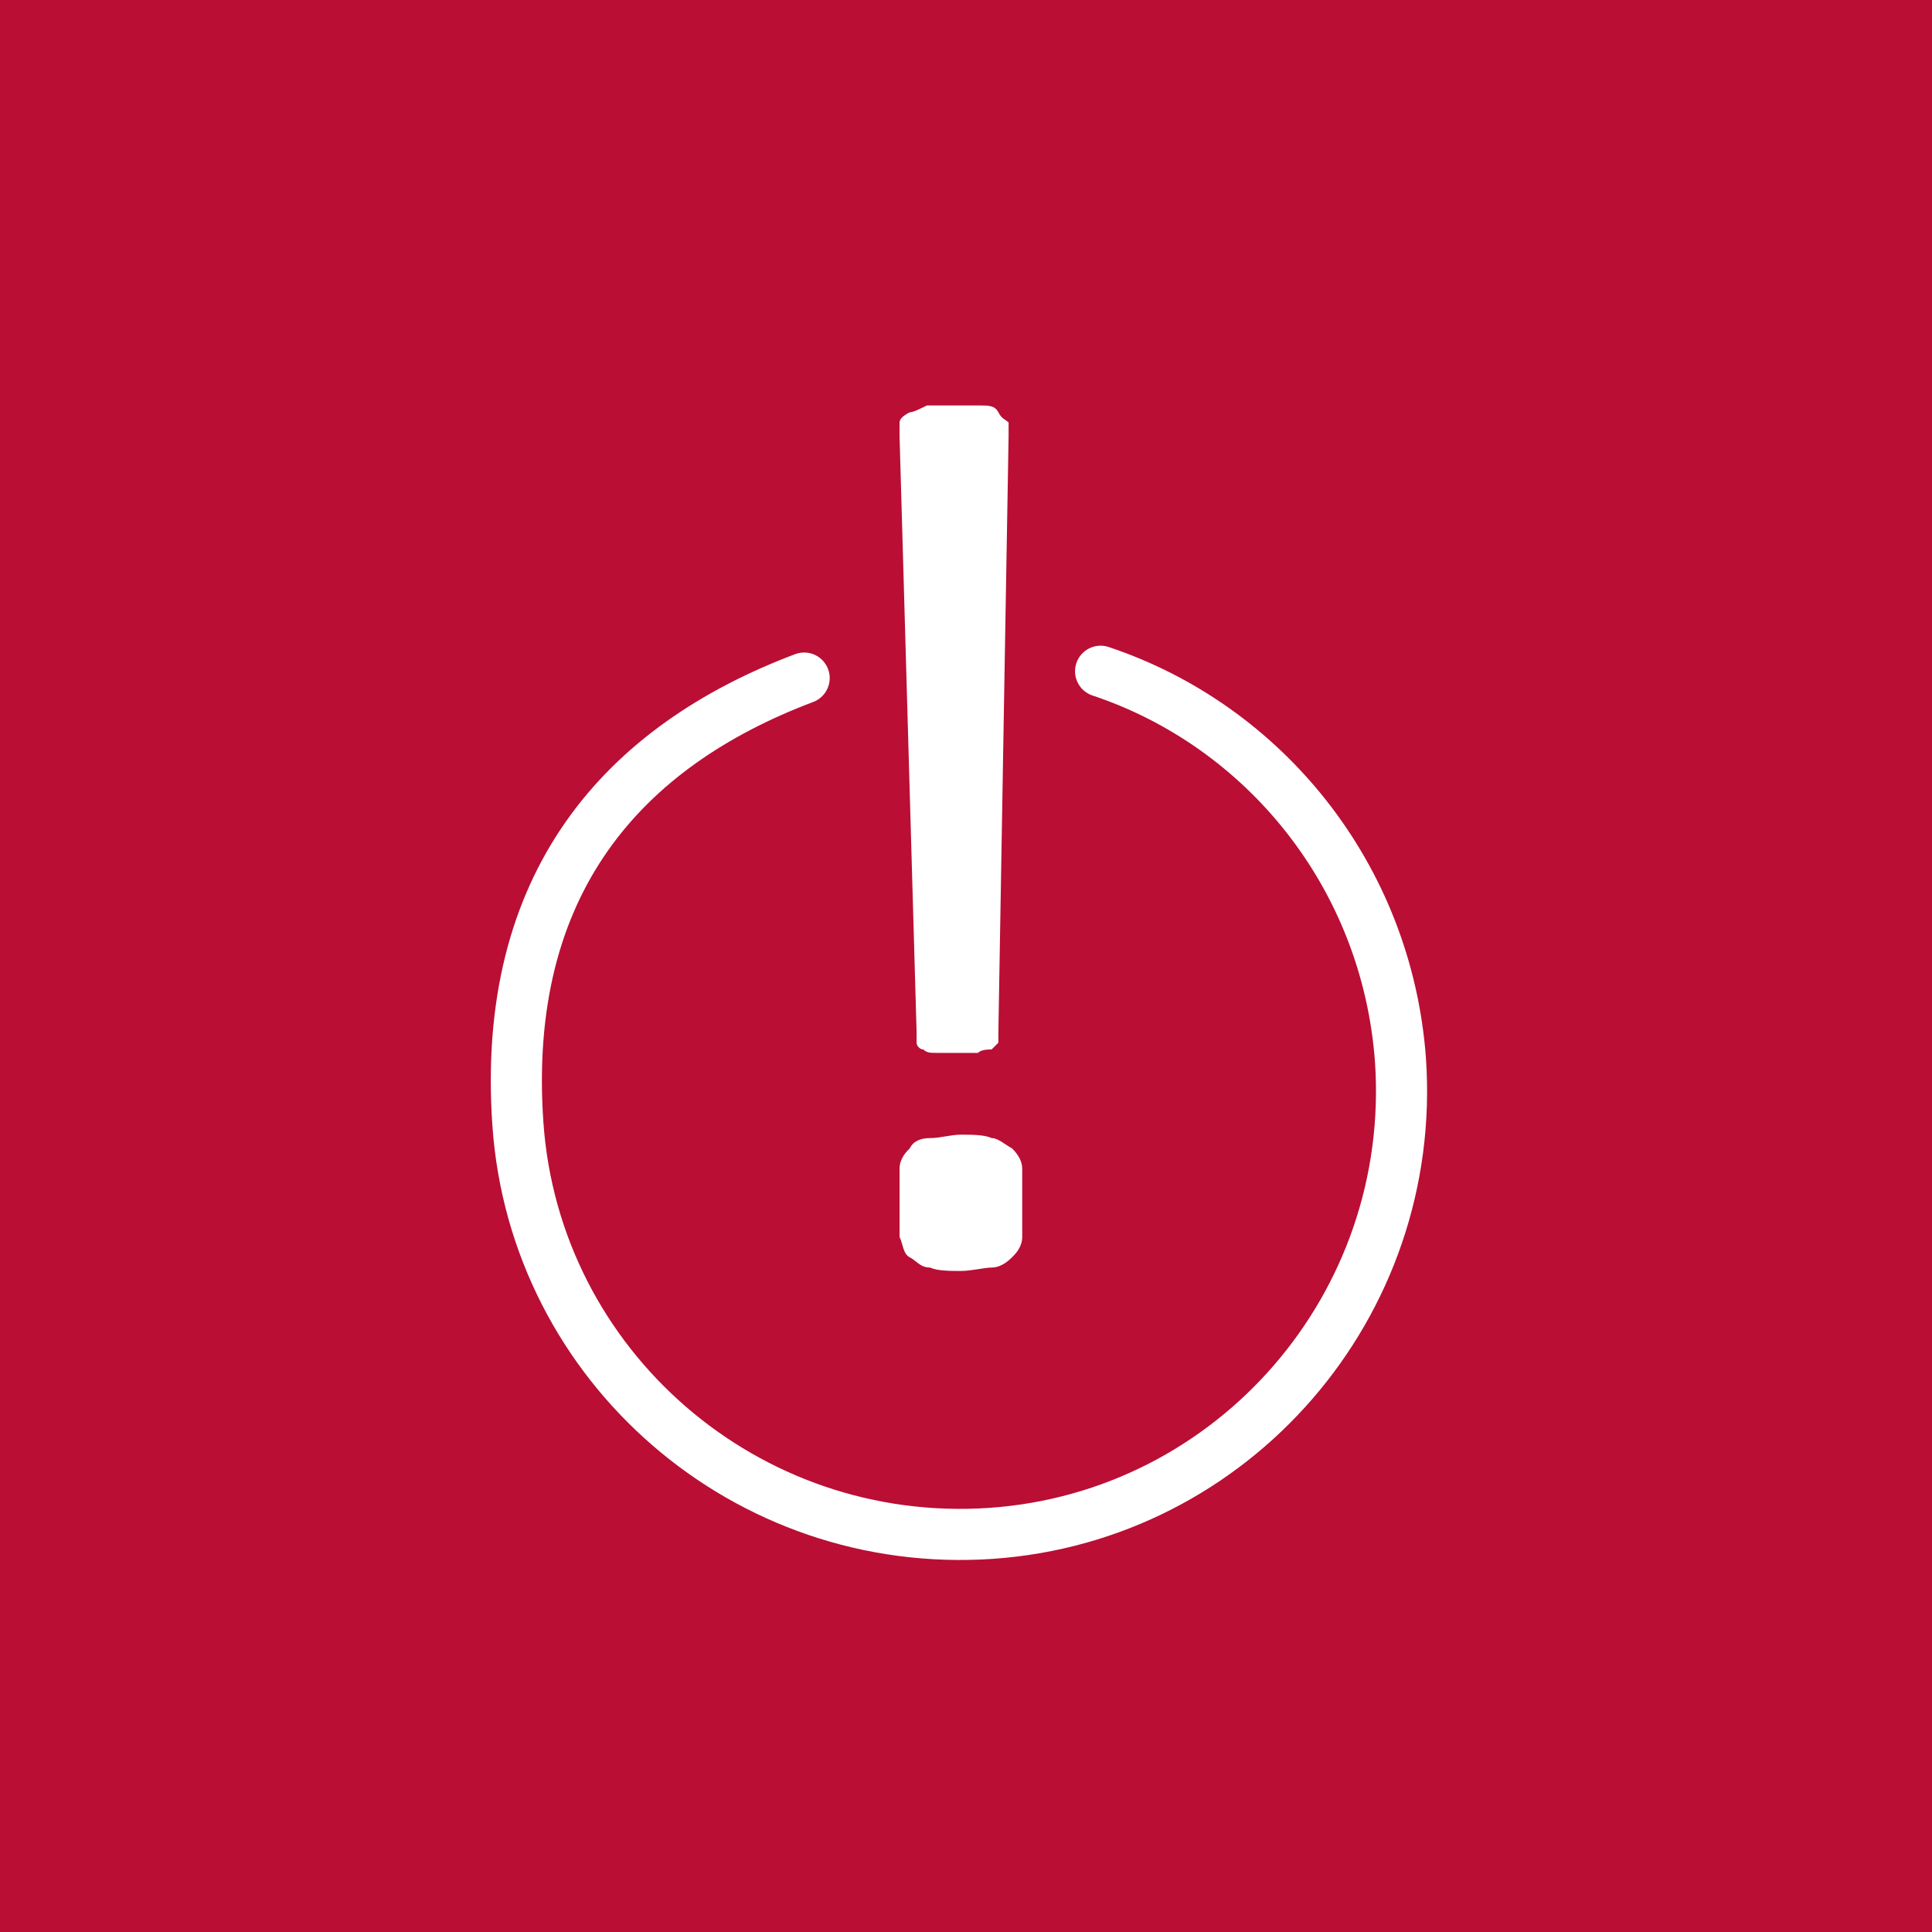
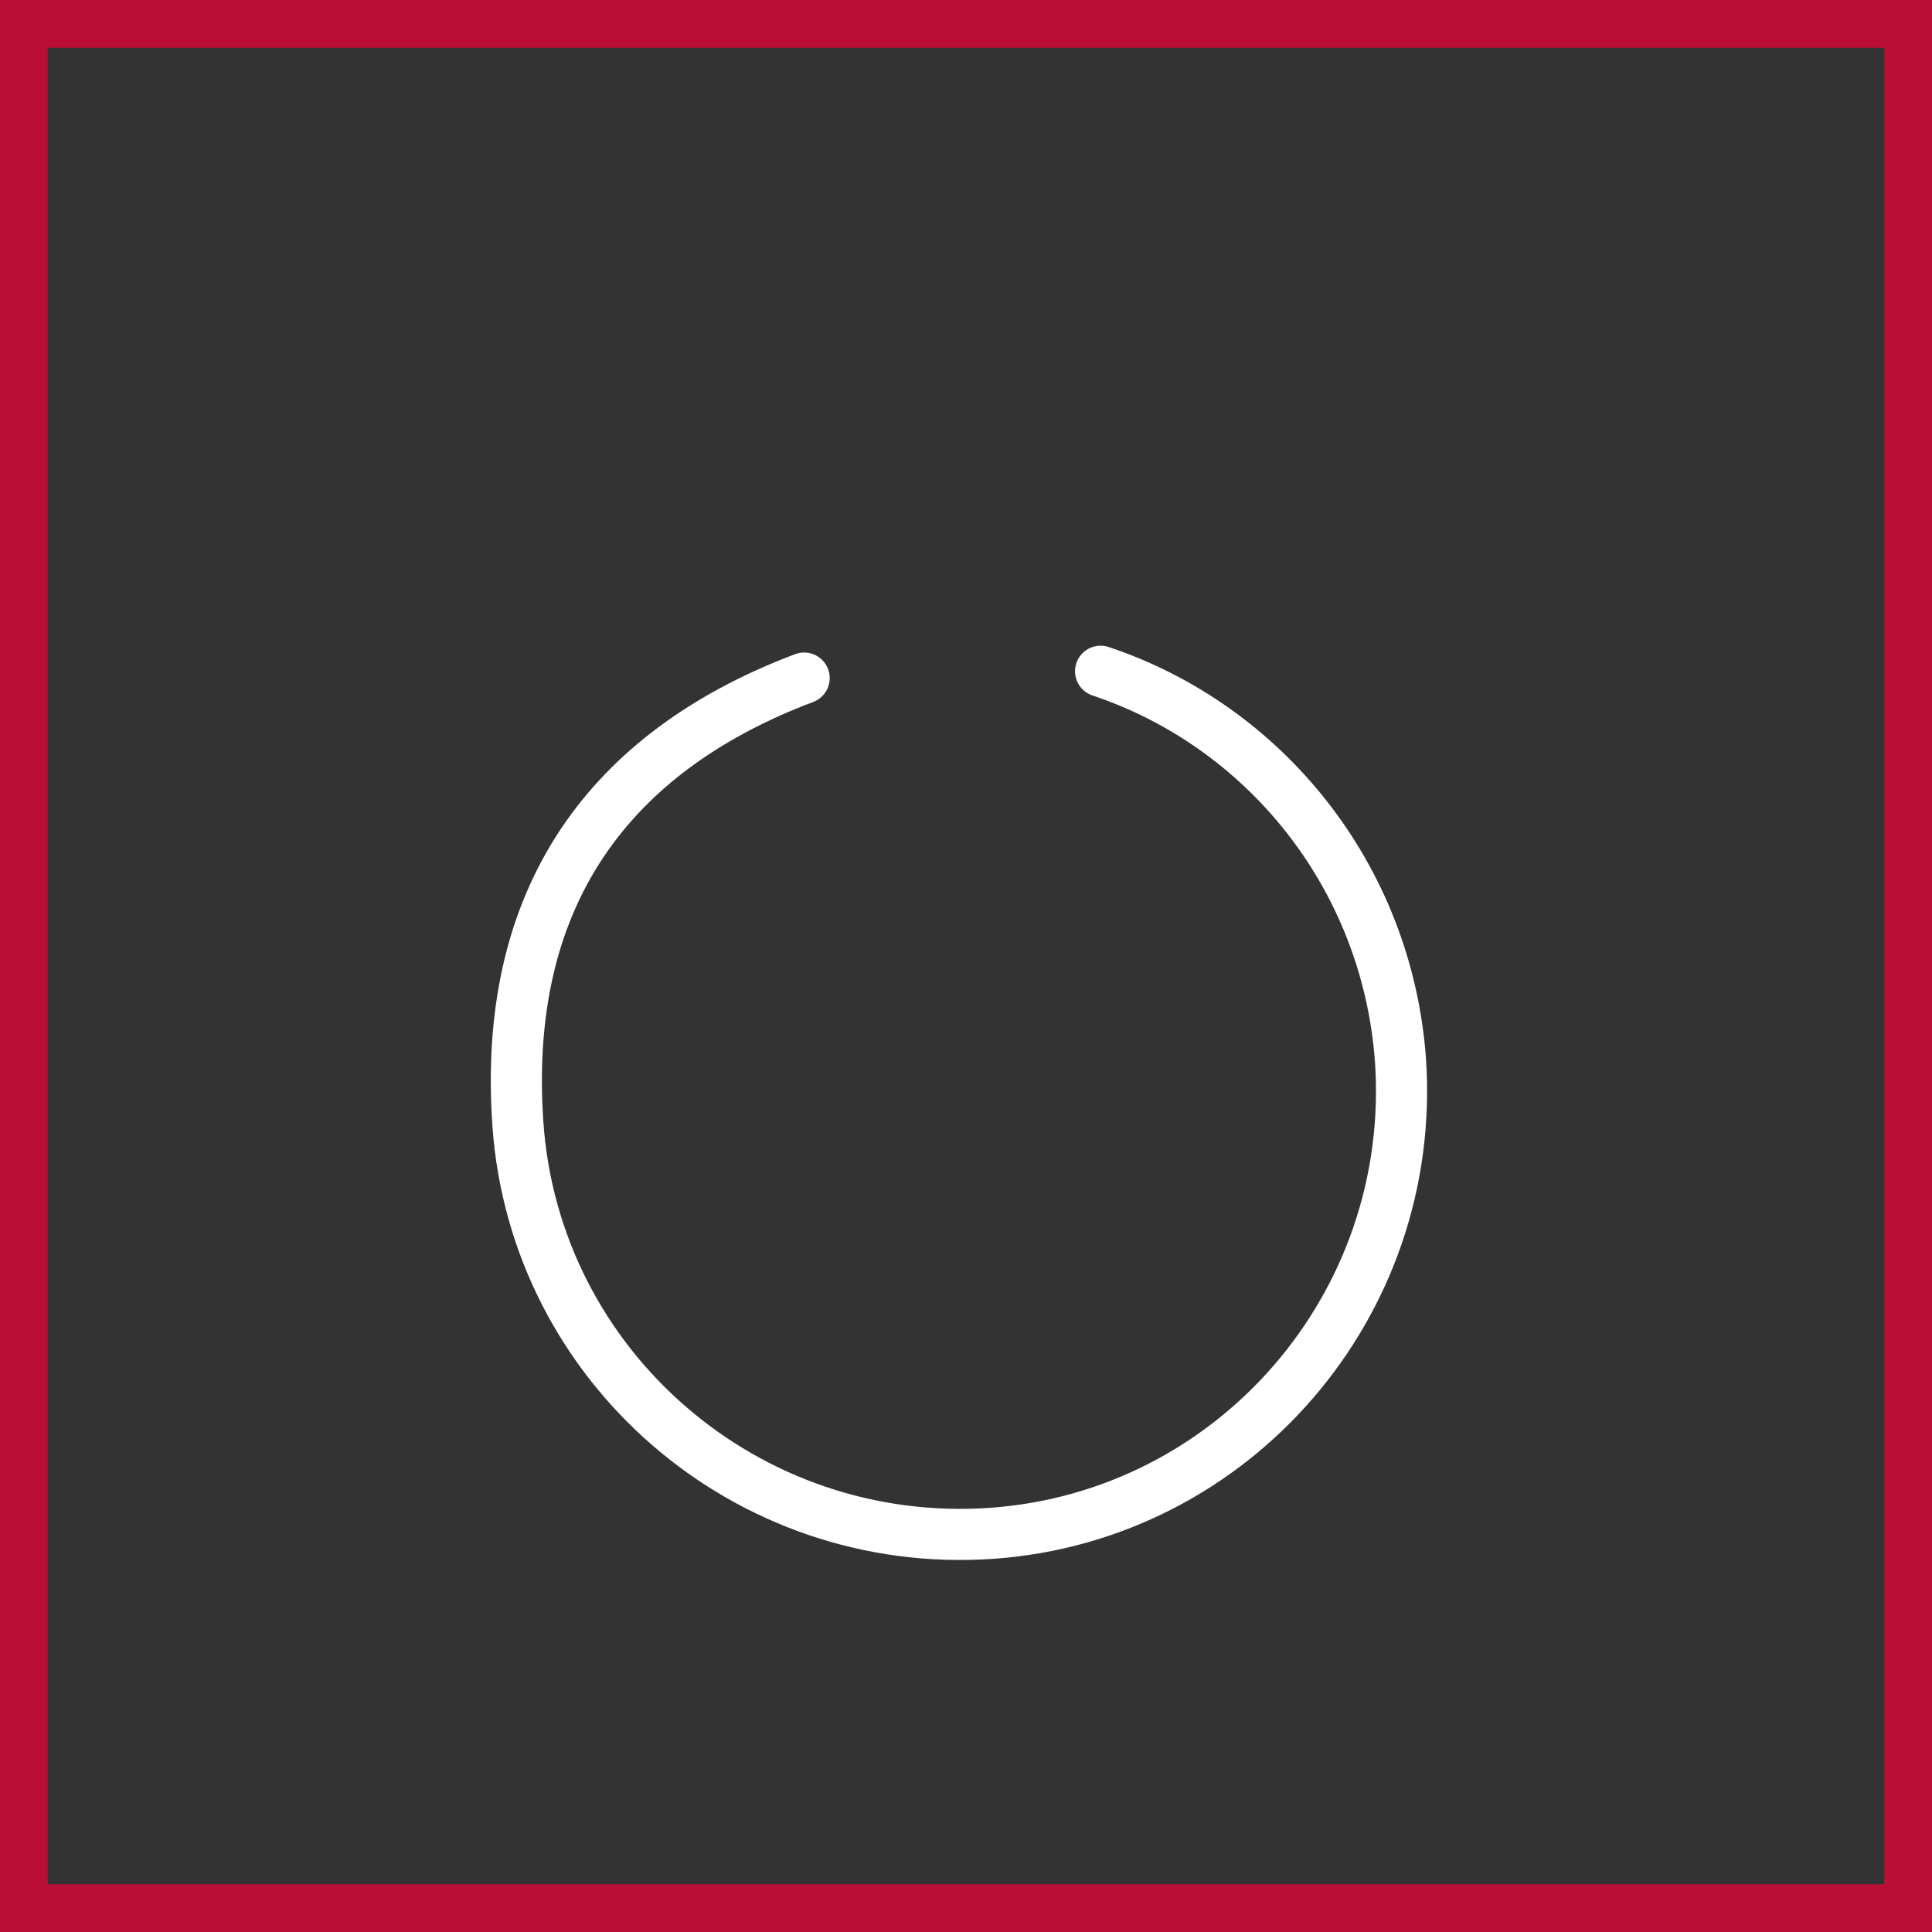
<svg xmlns="http://www.w3.org/2000/svg" id="Vrstva_1" version="1.1" width="56.7" height="56.7" viewBox="0 0 56.7 56.7">
  <rect x="0" y="0" width="56.7" height="56.7" fill="#333333" stroke="none" />
  <defs>
    <style>
      .st0 {
        fill: #ba0e34;
      }

      .st1 {
        fill: none;
        stroke: #fff;
        stroke-linecap: round;
        stroke-miterlimit: 10;
        stroke-width: 1.5px;
      }

      .st2 {
        fill: #fff;
      }
    </style>
  </defs>
  <g>
-     <rect class="st0" x=".7" y=".7" width="55.3" height="55.3" transform="translate(56.7 56.7) rotate(180)" />
    <path class="st0" d="M56.7,56.7H0V0h56.7v56.7ZM1.4,55.3h53.9V1.4H1.4v53.9Z" />
  </g>
-   <path class="st2" d="M30,35.3c0,.4,0,.7,0,1,0,.3-.2.5-.3.6-.2.2-.4.3-.6.3-.2,0-.6.1-.9.1s-.7,0-.9-.1c-.3,0-.4-.2-.6-.3s-.2-.4-.3-.6c0-.3,0-.6,0-1s0-.7,0-1c0-.3.2-.5.3-.6.1-.2.3-.3.6-.3.3,0,.6-.1.9-.1s.7,0,.9.1c.2,0,.4.2.6.3.2.2.3.4.3.6,0,.3,0,.6,0,1ZM26.4,12.8c0-.1,0-.3,0-.4,0-.1.1-.2.3-.3.1,0,.3-.1.5-.2.2,0,.5,0,.8,0s.6,0,.8,0c.2,0,.4,0,.5.2s.2.2.3.3c0,.1,0,.2,0,.4l-.3,17.5c0,0,0,.2,0,.3,0,0-.1.1-.2.2-.1,0-.3,0-.4.1-.2,0-.4,0-.6,0s-.5,0-.6,0c-.2,0-.3,0-.4-.1-.1,0-.2-.1-.2-.2,0,0,0-.2,0-.3" />
  <path class="st1" d="M32.3,19.7c4.8,1.6,8.4,6,8.8,11.4.5,7.2-4.9,13.4-12,13.9-7.2.5-13.4-4.9-13.9-12s3.1-11.1,8.4-13.1" />
</svg>